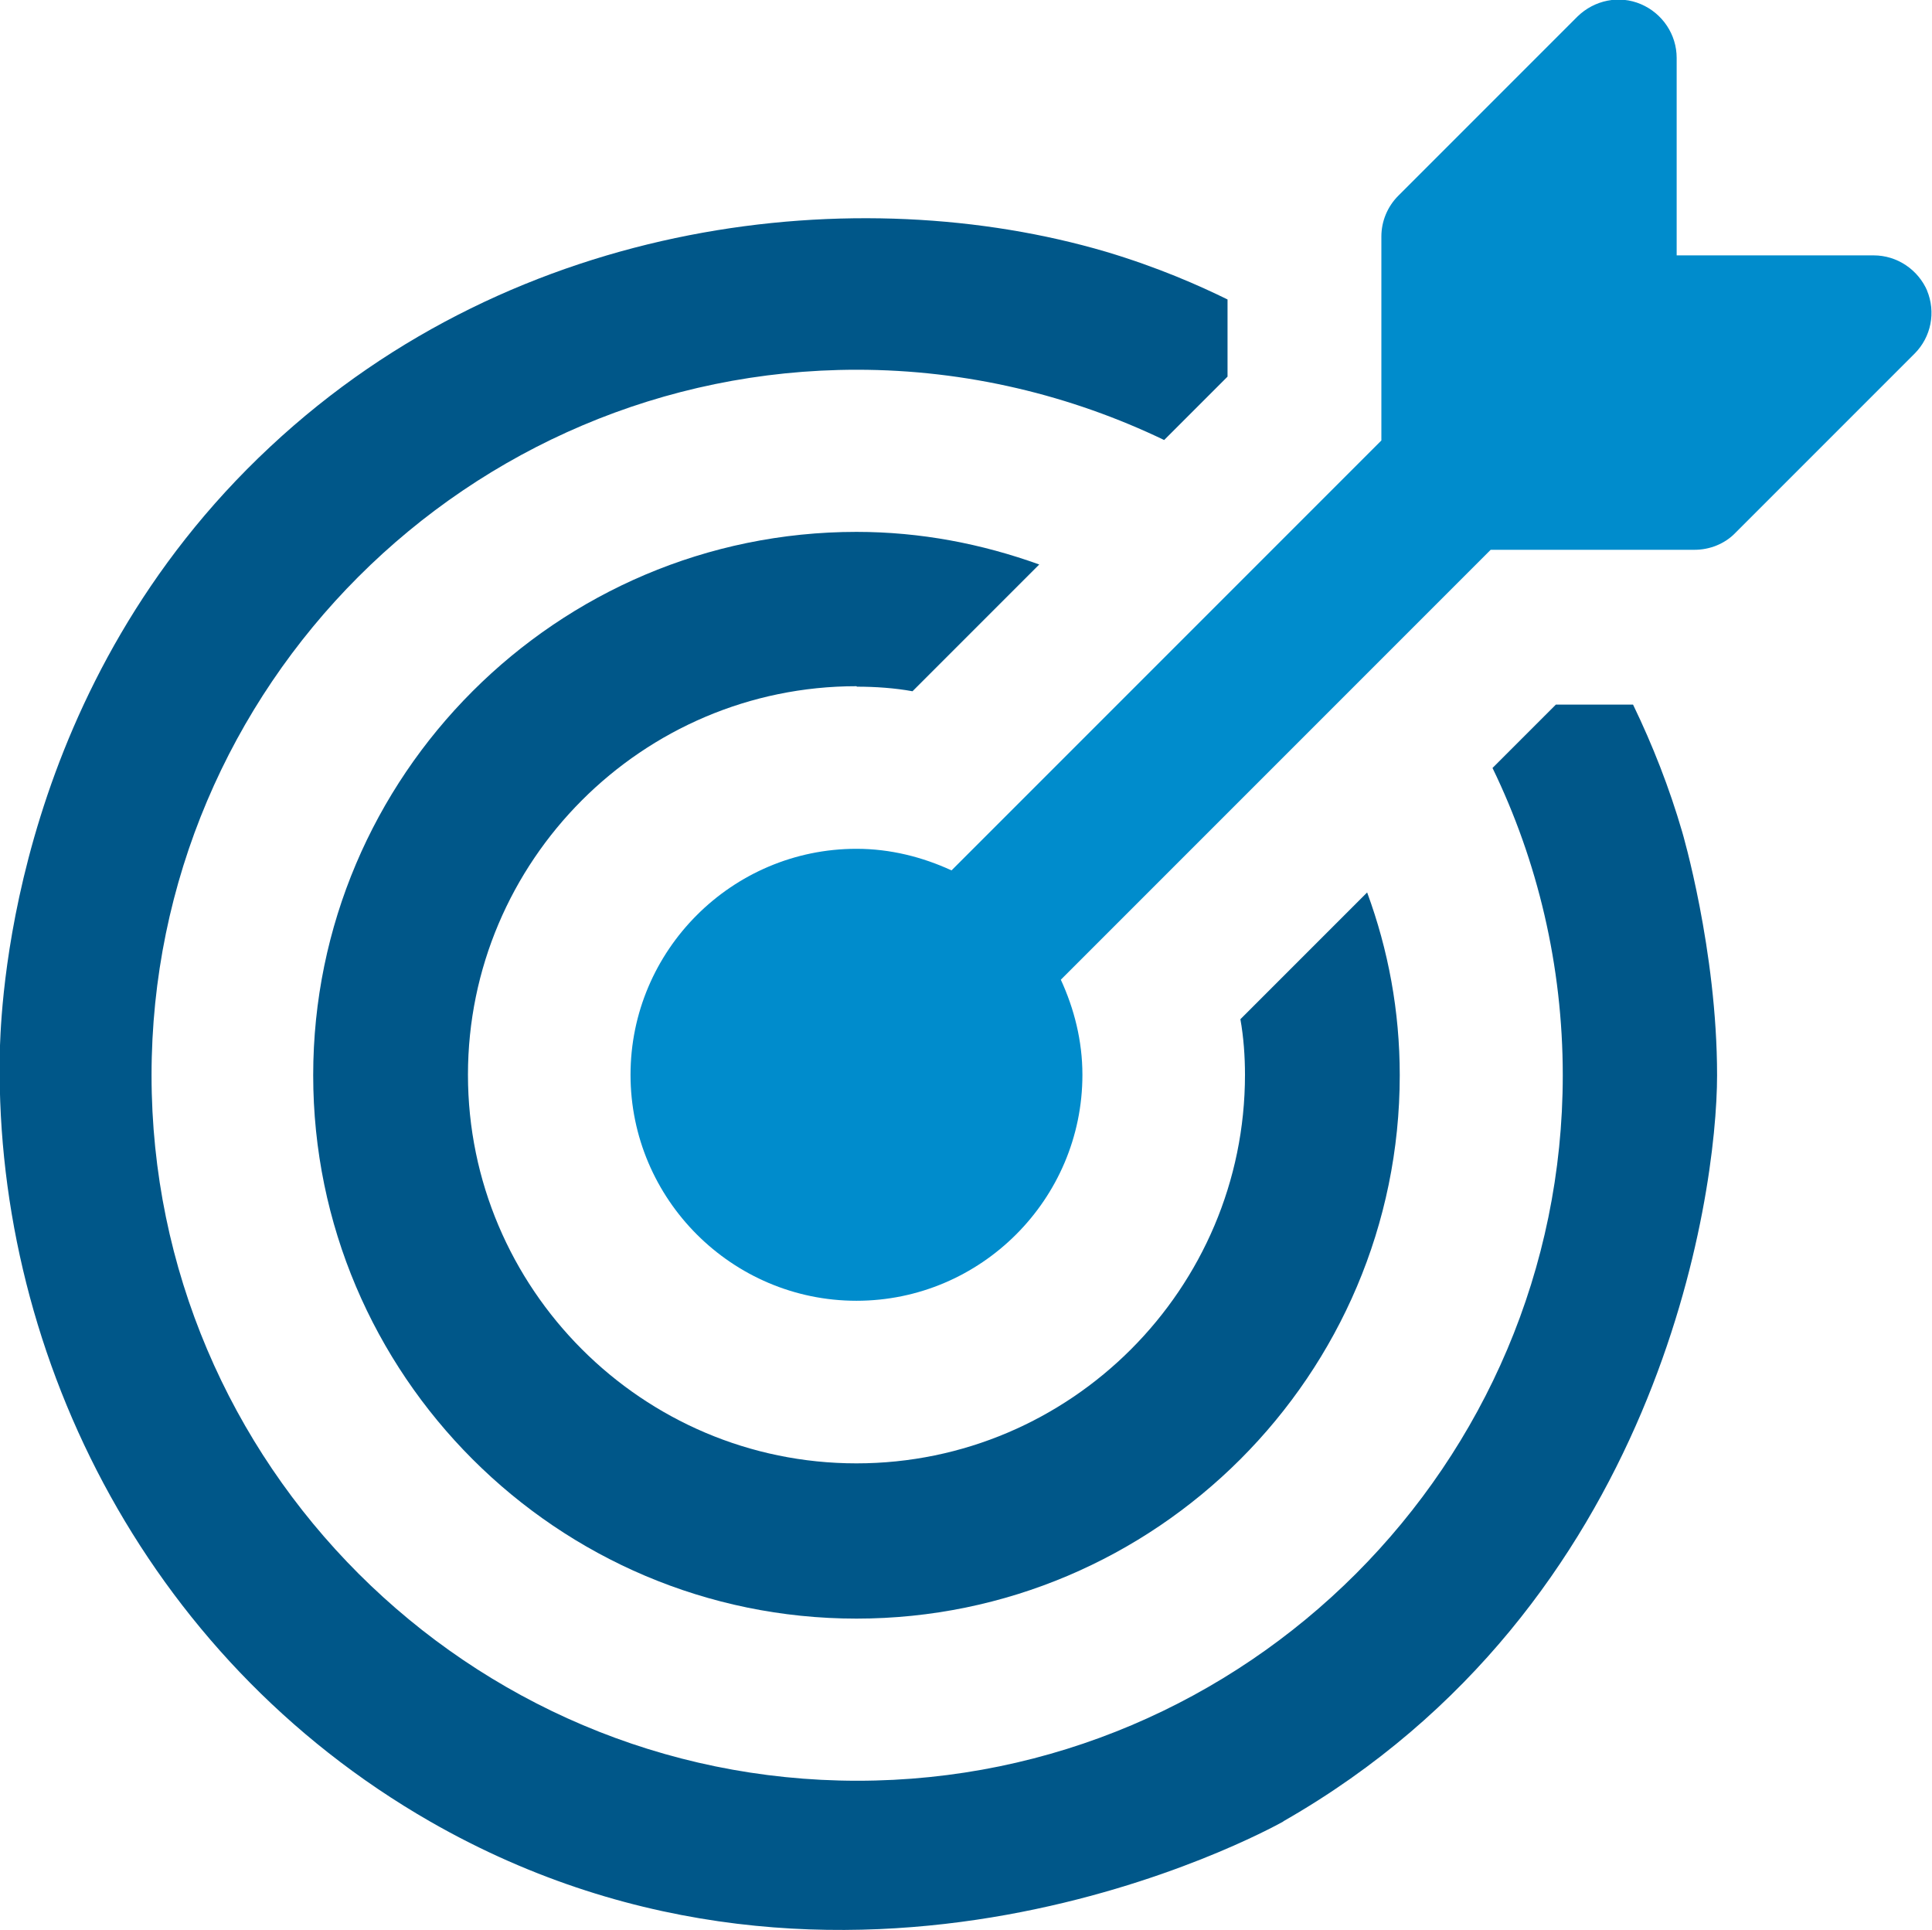
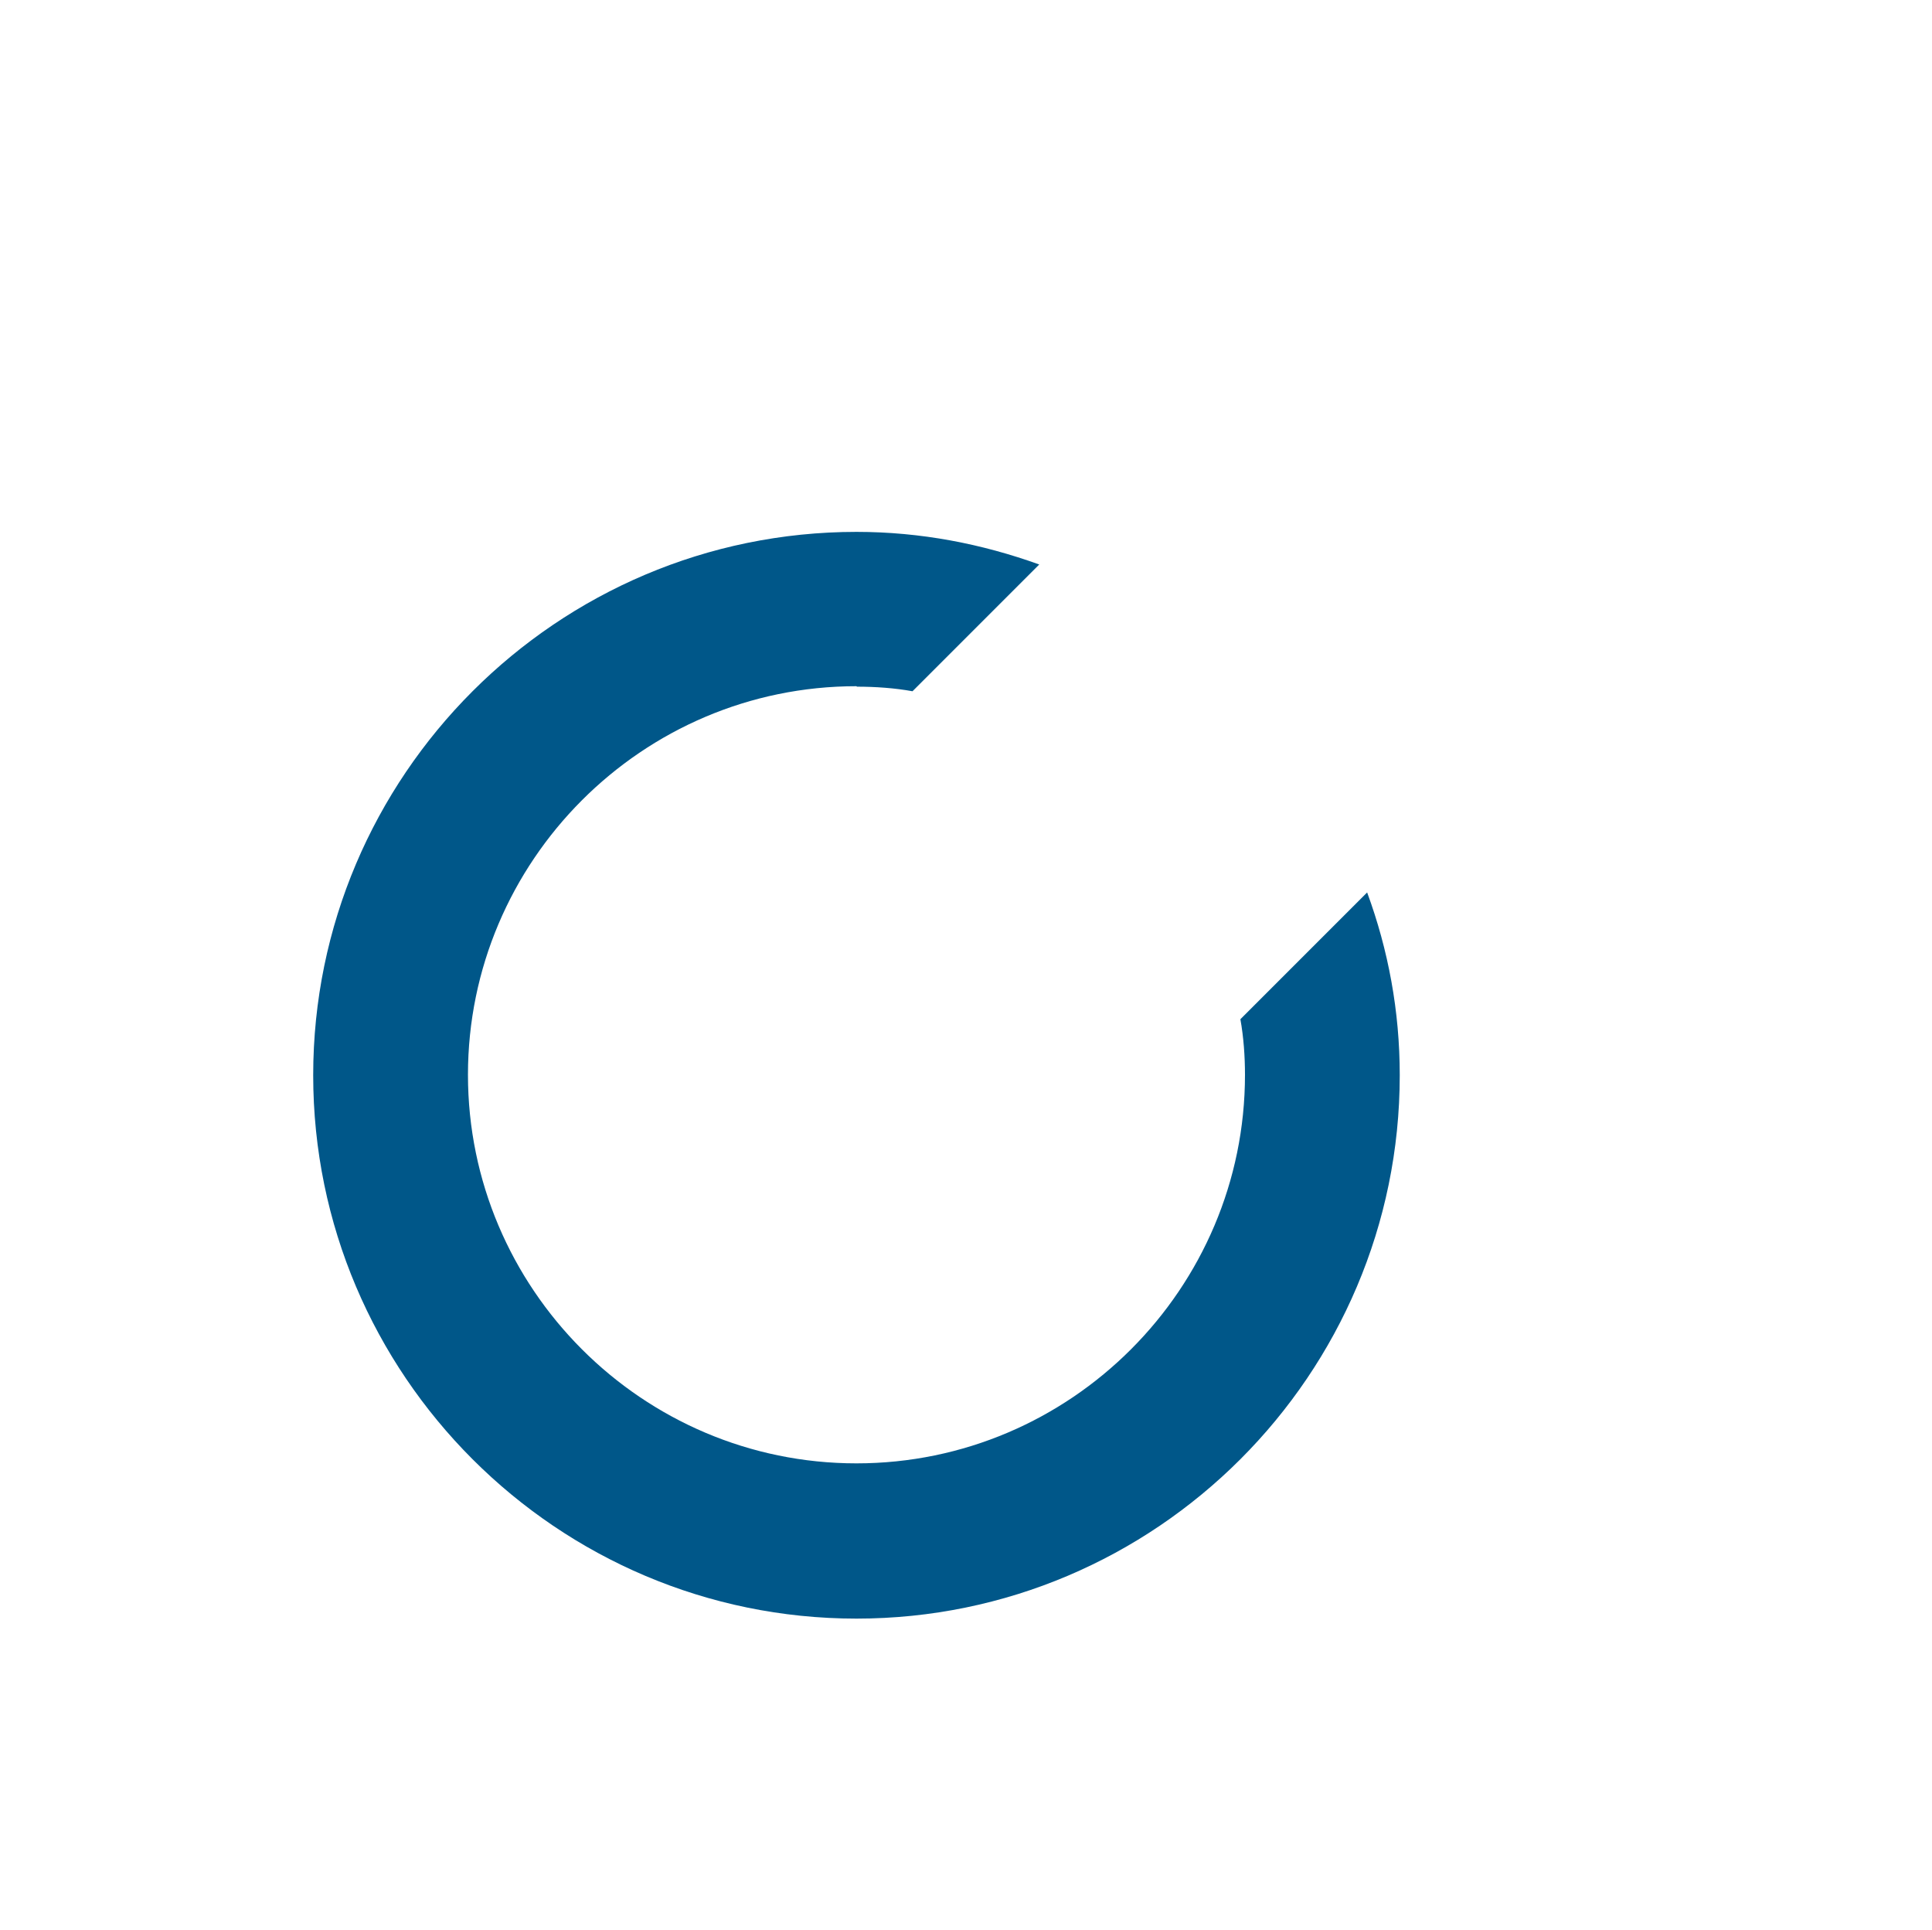
<svg xmlns="http://www.w3.org/2000/svg" id="Layer_2" data-name="Layer 2" viewBox="0 0 42.07 42.02">
  <defs>
    <style>
      .cls-1 {
        fill: #008ccc;
      }

      .cls-2 {
        fill: #005789;
      }
    </style>
  </defs>
  <g id="Layer_1-2" data-name="Layer 1">
    <g>
-       <path class="cls-2" d="M27.95,39.65c8.19-4.68,9.44-13.62,9.44-16.24,0-2.73-.76-5.3-.76-5.3-.28-.96-.64-1.88-1.07-2.77h-1.68l-1.38,1.38c.98,2.02,1.53,4.3,1.53,6.69,0,8.46-6.89,15.36-15.36,15.36S3.3,31.87,3.3,23.41s6.89-15.36,15.36-15.36c2.39,0,4.67.56,6.69,1.53l1.38-1.38v-1.68c-.61-.3-1.51-.7-2.65-1.04-5.34-1.57-12.8-.8-18.2,4.25C.35,14.89.04,21.68,0,22.76c-.19,6.51,3.08,13.29,9.37,16.9,9.08,5.2,18.19.21,18.57,0Z" />
      <path class="cls-2" d="M18.66,14.95c.4,0,.83.03,1.21.1l2.76-2.76c-1.25-.45-2.58-.71-3.98-.71-6.52,0-11.83,5.31-11.83,11.83s5.31,11.83,11.83,11.83,11.83-5.31,11.83-11.83c0-1.4-.25-2.73-.71-3.98l-2.76,2.76c.07.39.1.81.1,1.21,0,4.65-3.79,8.46-8.46,8.46s-8.46-3.81-8.46-8.46,3.79-8.46,8.46-8.46Z" />
-       <path class="cls-1" d="M41.97,6.34c-.2-.47-.66-.78-1.17-.78h-4.29V1.26c0-.51-.31-.97-.78-1.17-.47-.2-1.01-.09-1.38.27l-3.9,3.9c-.24.24-.37.56-.37.89v4.44l-9.36,9.36c-.63-.29-1.33-.47-2.07-.47-2.71,0-4.92,2.21-4.92,4.92s2.21,4.92,4.92,4.92,4.92-2.21,4.92-4.92c0-.74-.18-1.44-.47-2.07l9.36-9.36h4.44c.33,0,.66-.13.89-.37l3.9-3.9c.36-.36.47-.9.27-1.38Z" />
    </g>
  </g>
</svg>